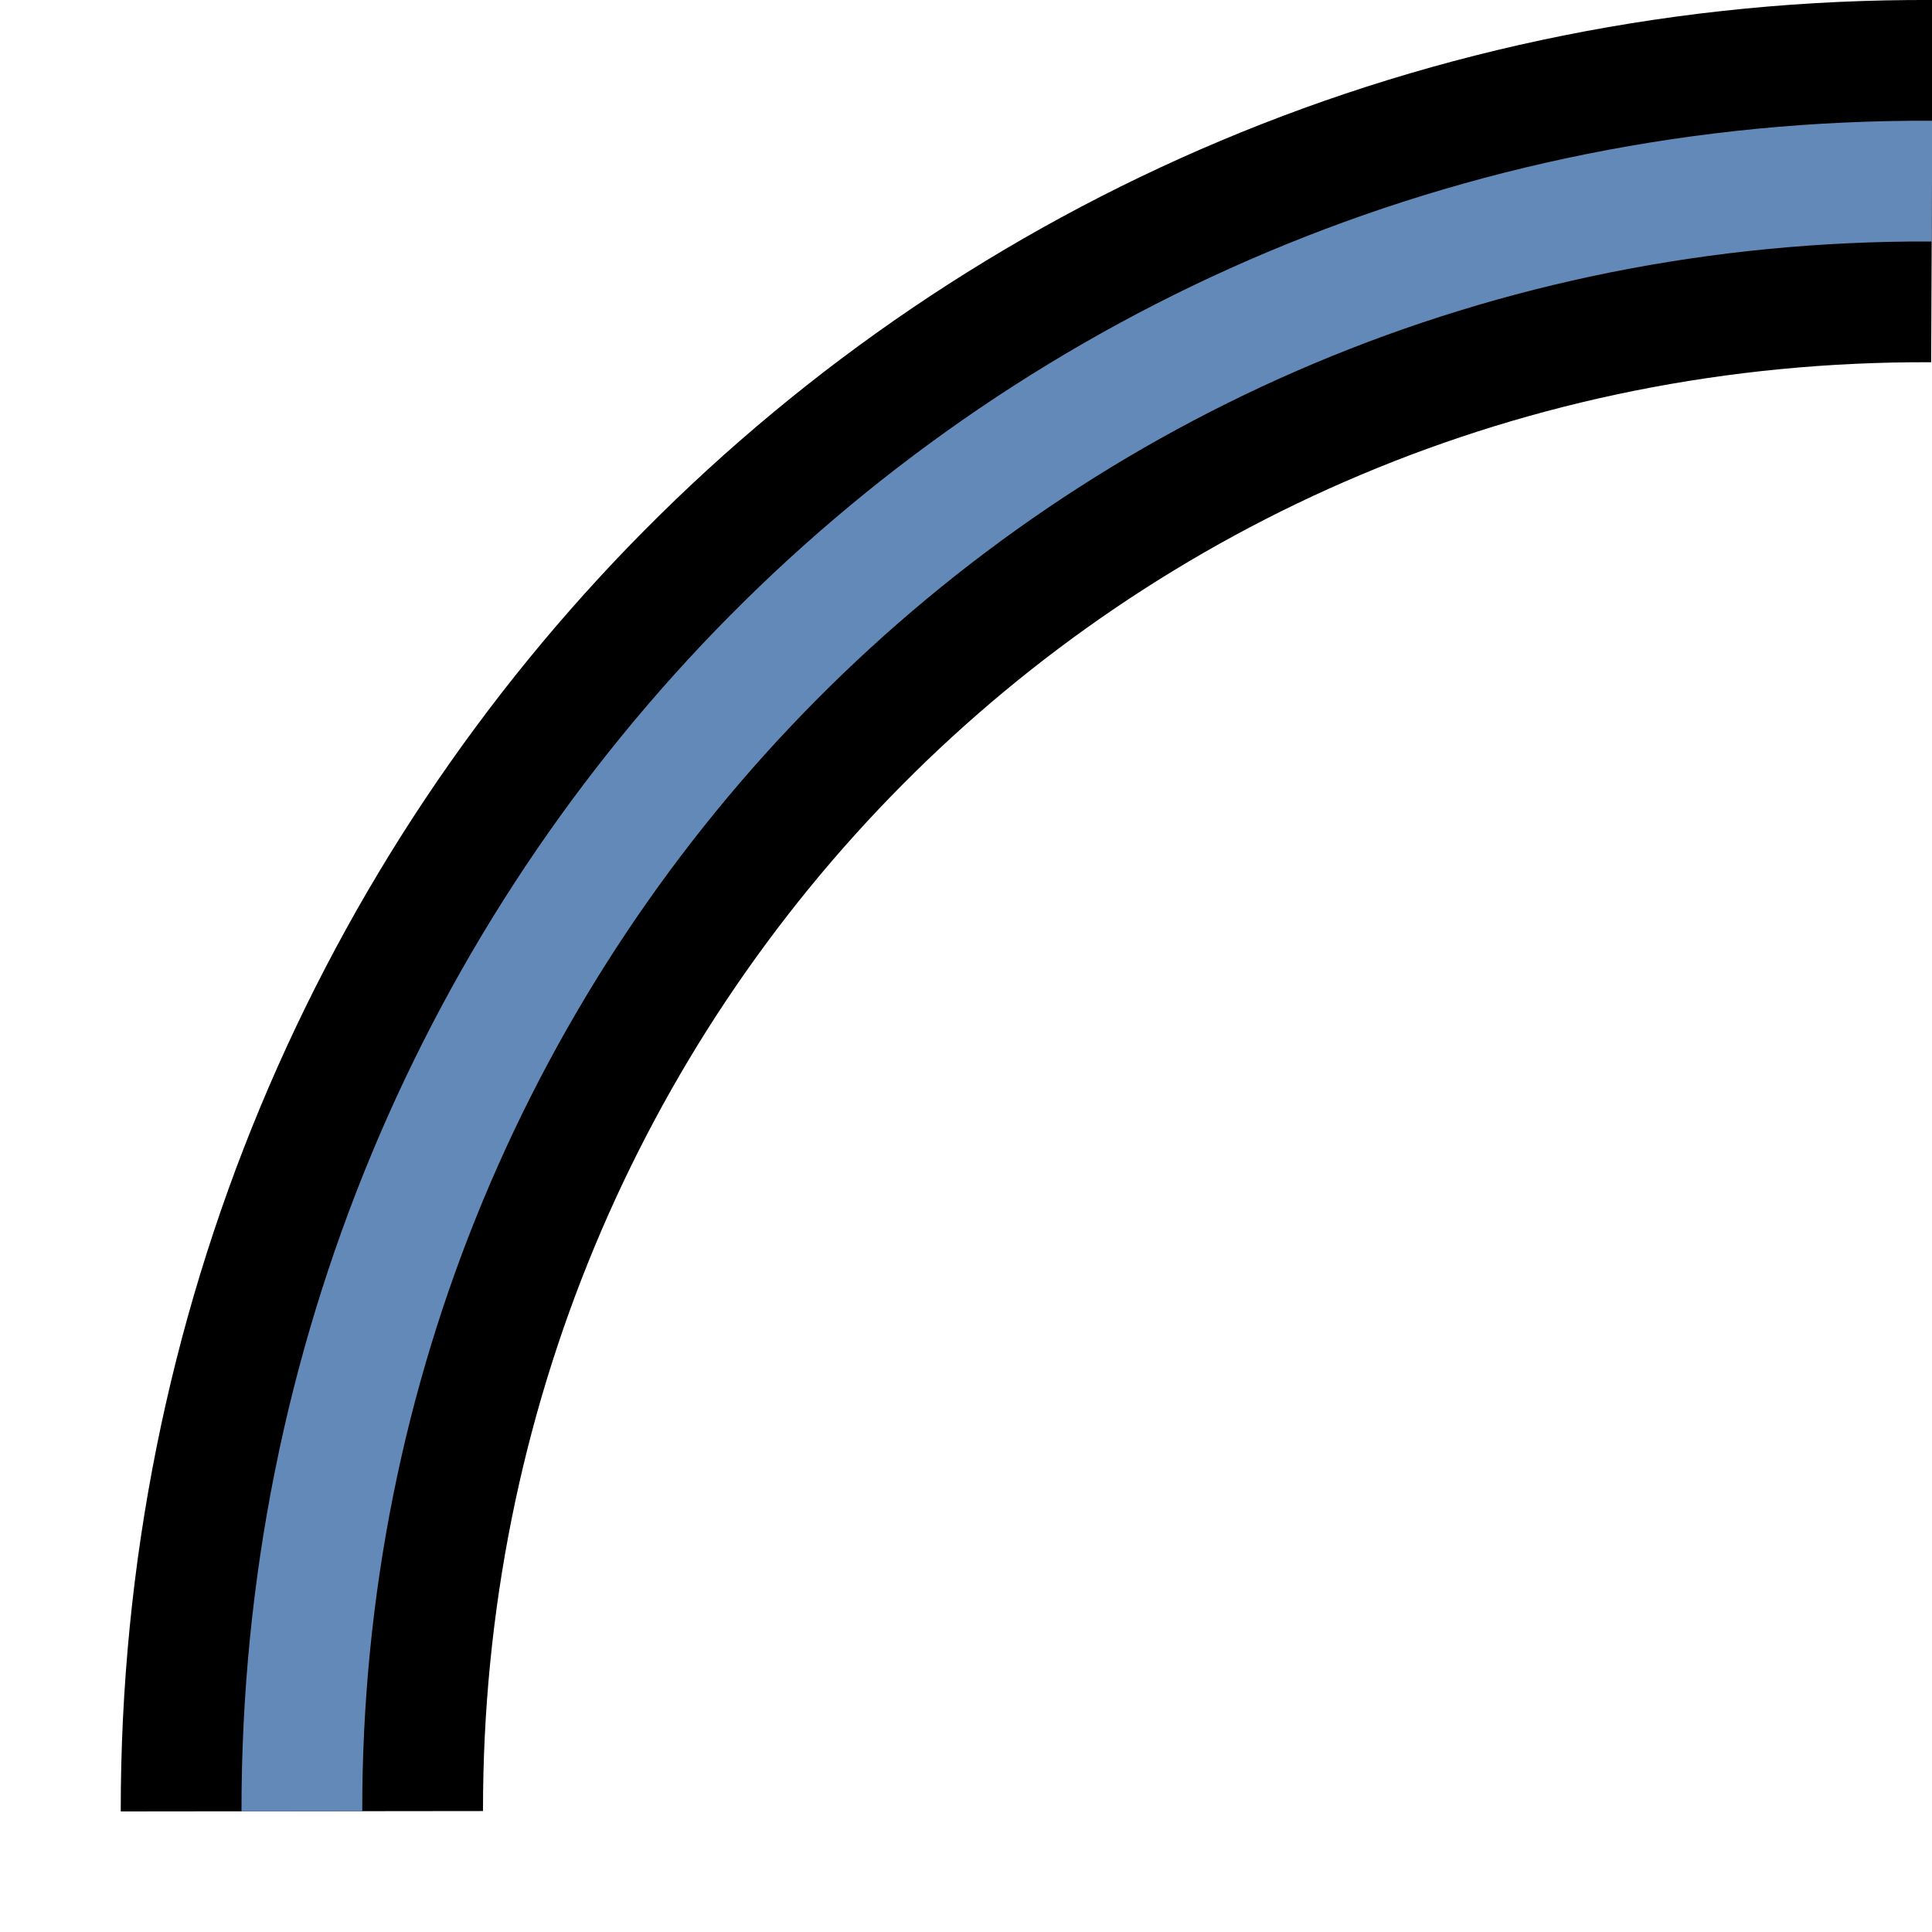
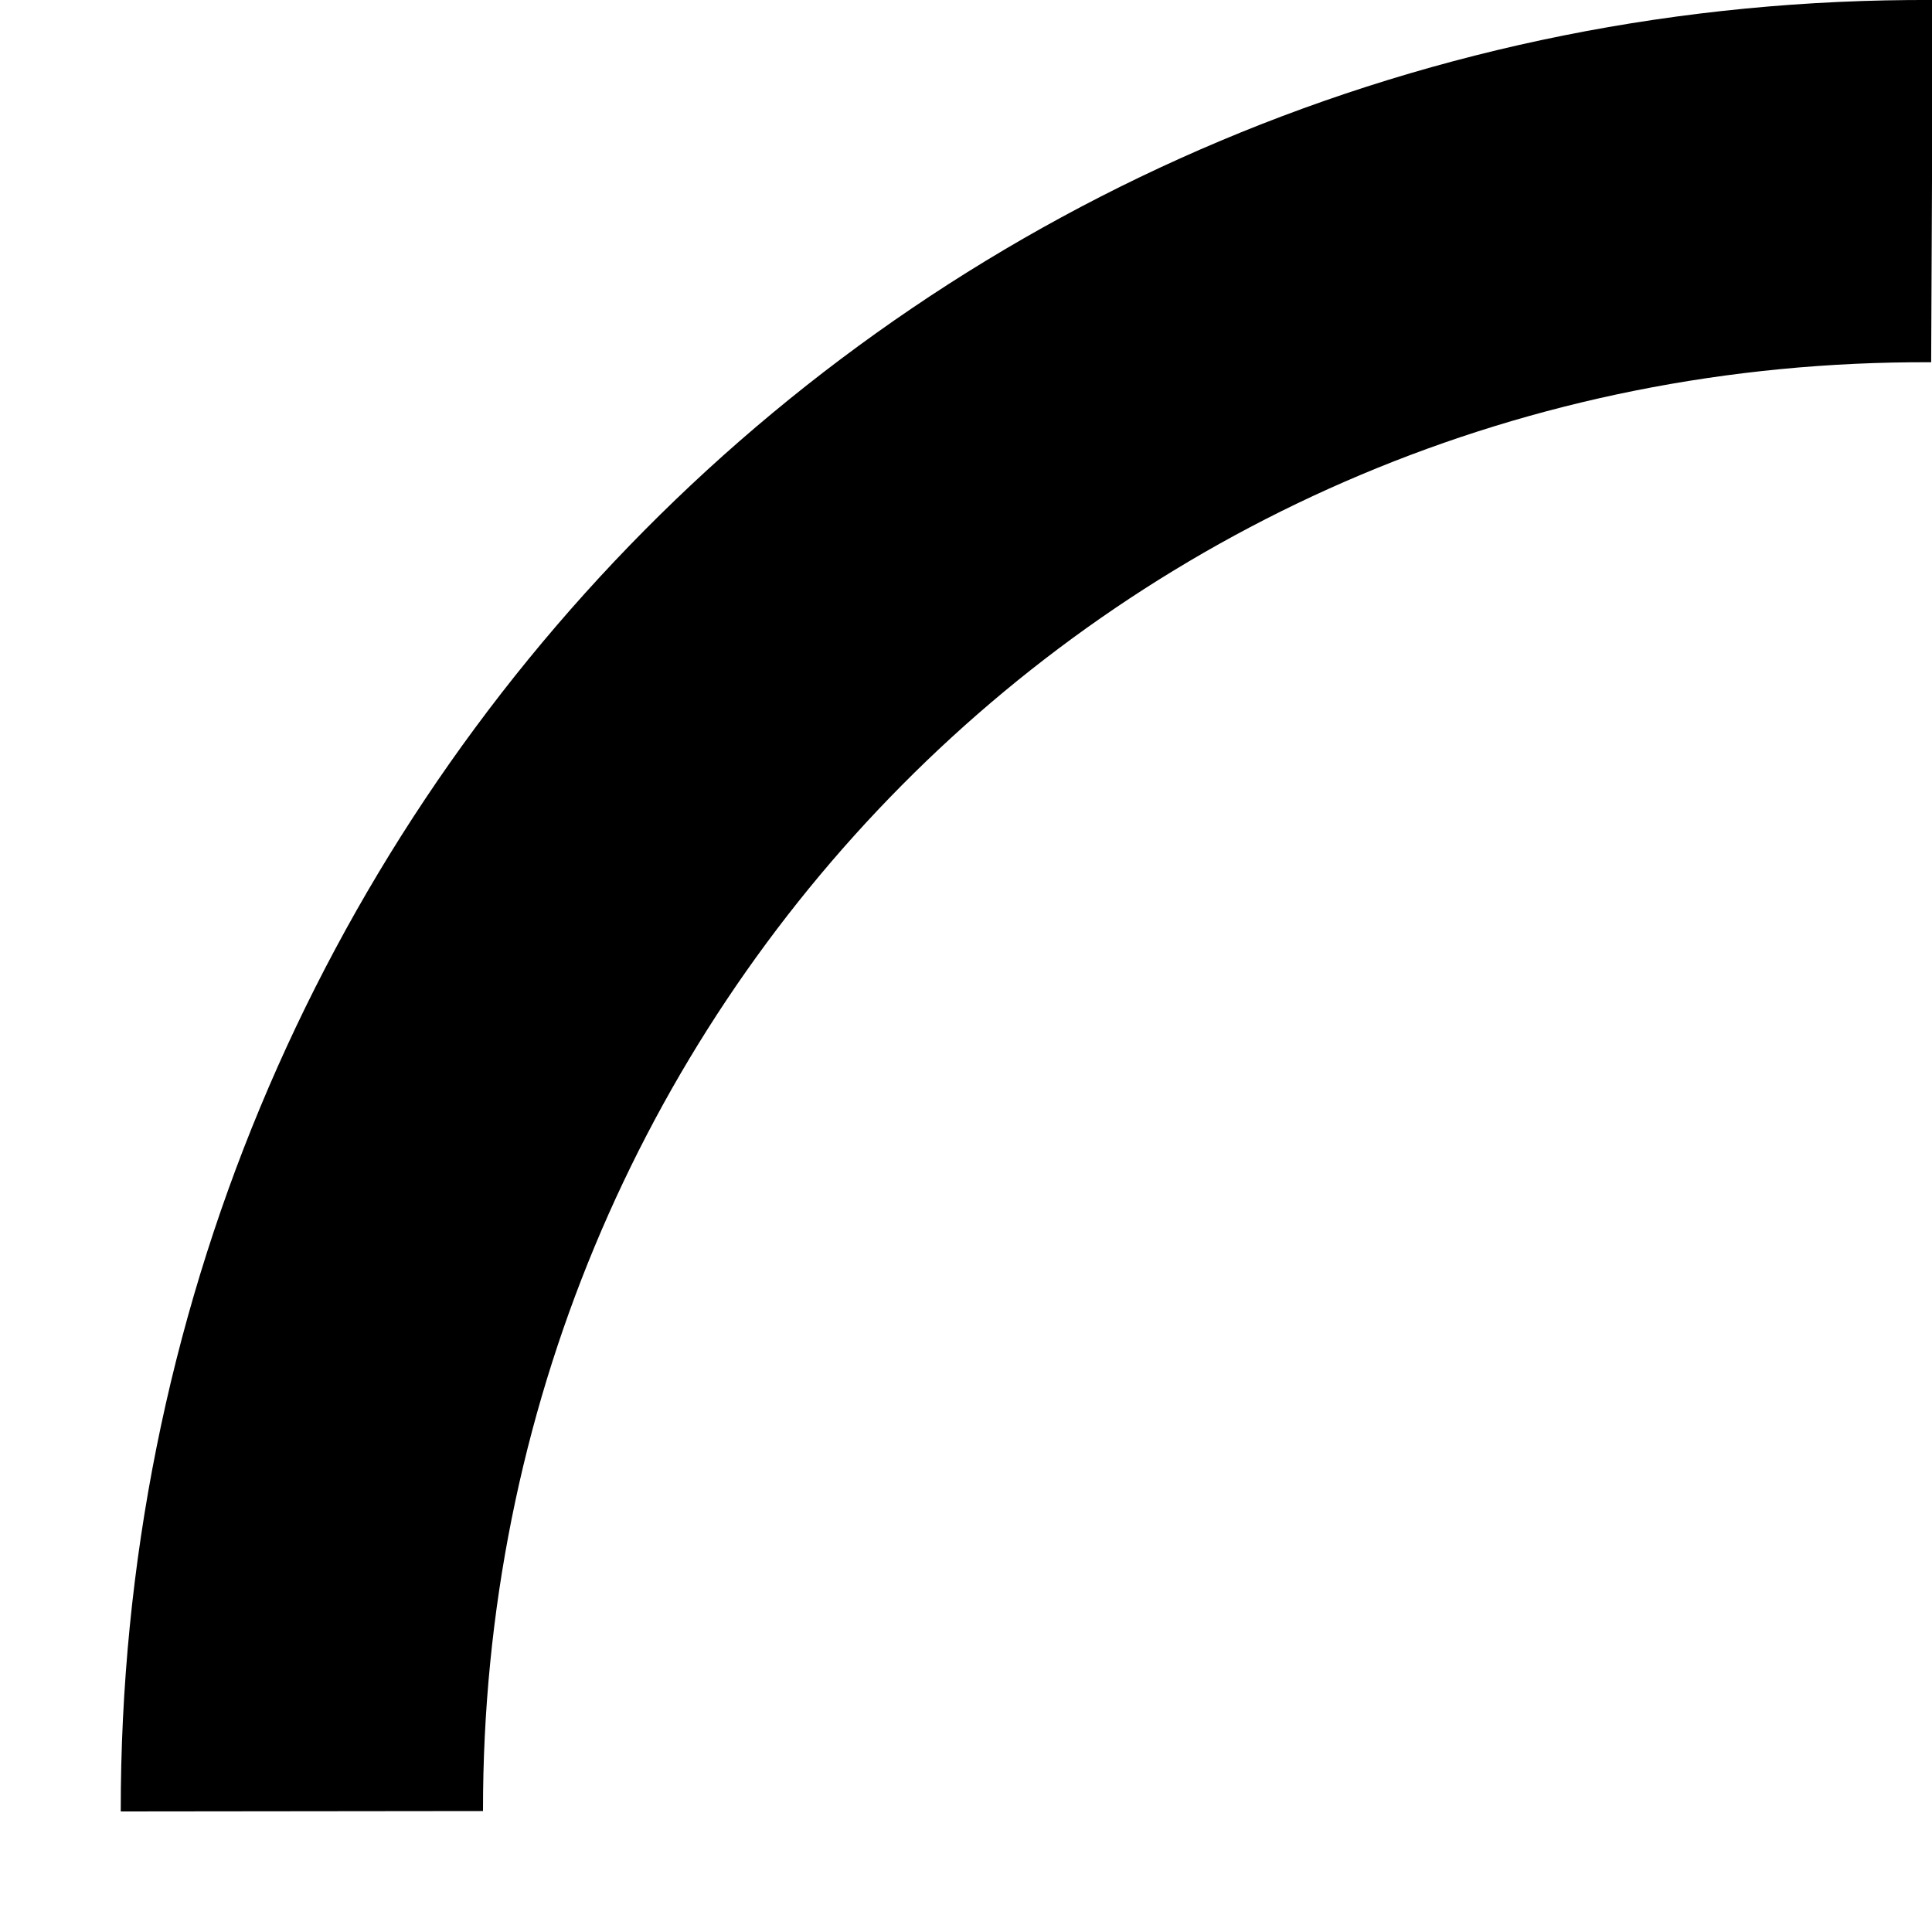
<svg xmlns="http://www.w3.org/2000/svg" width="16" height="16" version="1.1">
  <g transform="translate(1.702 .743)" fill="none" stroke="#000" stroke-width="3">
    <path d="m0.798 14.257c-0.008-7.441 5.918-13.535 13.5-13.5" stroke="#000" stroke-width="3" />
  </g>
  <g transform="translate(1.702 .743)" fill="none">
-     <path d="m0.798 14.257c-0.008-7.441 5.918-13.535 13.5-13.5" stroke="#6389b8" />
-   </g>
+     </g>
</svg>